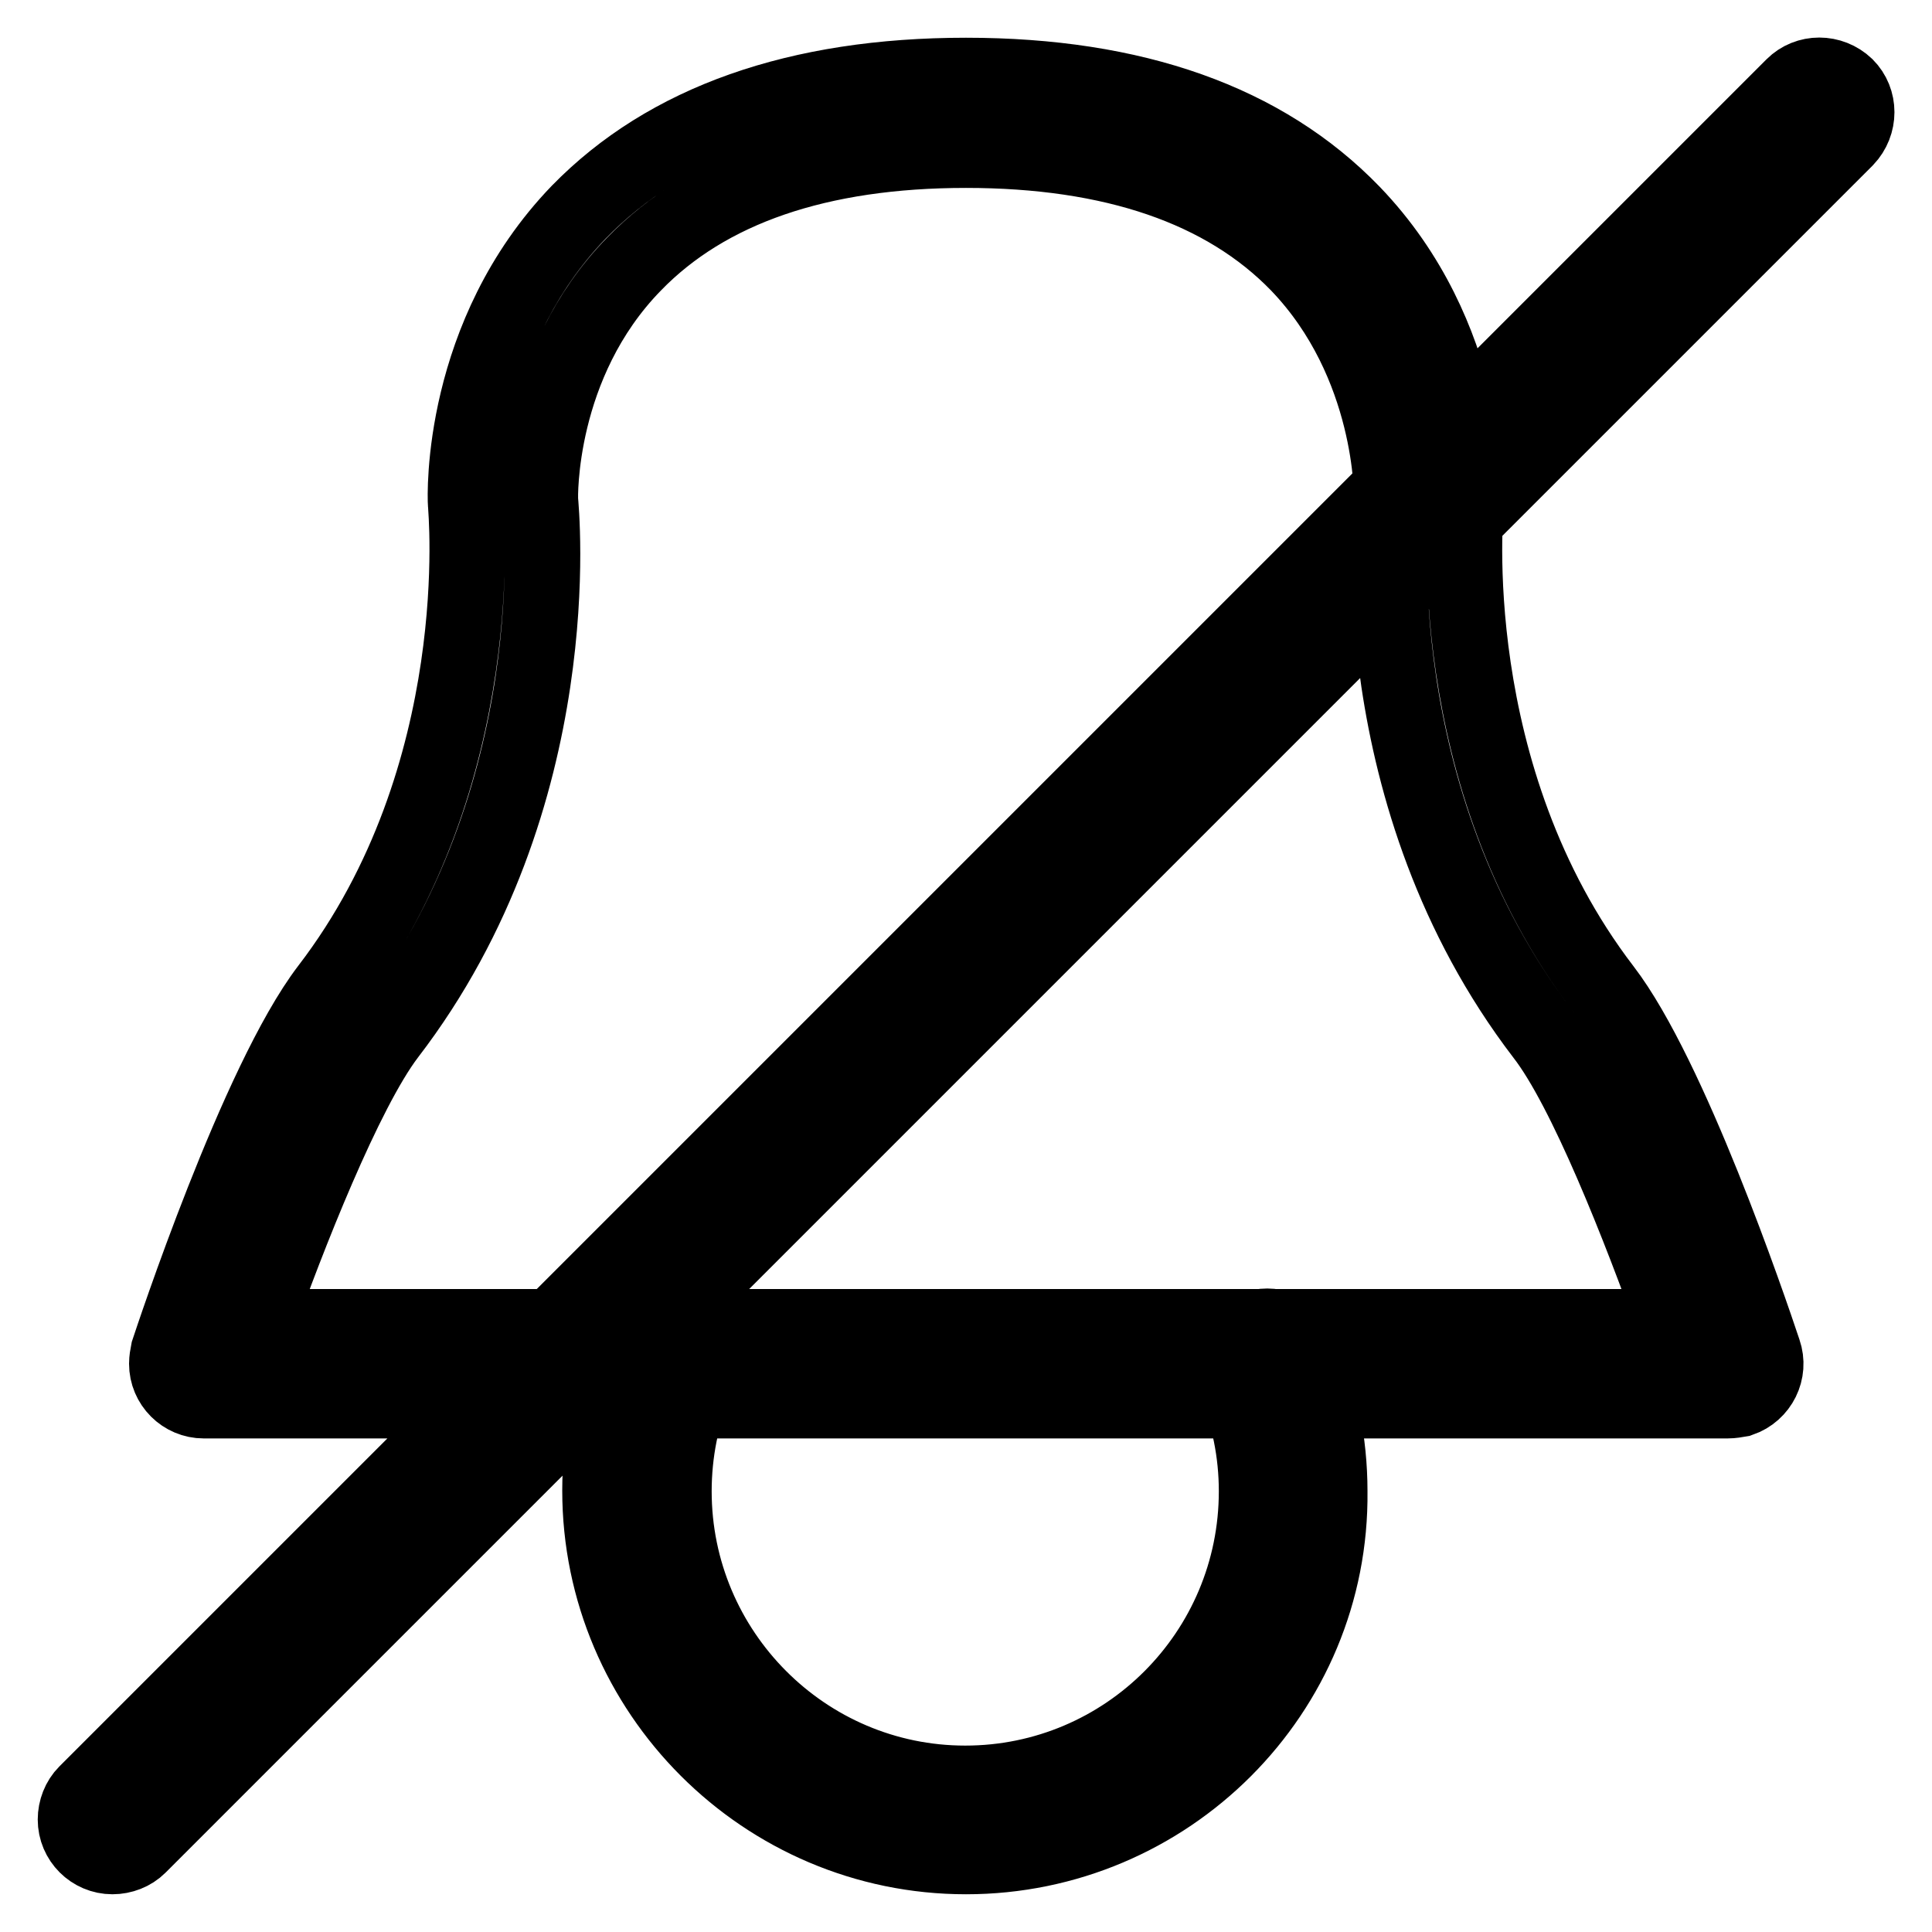
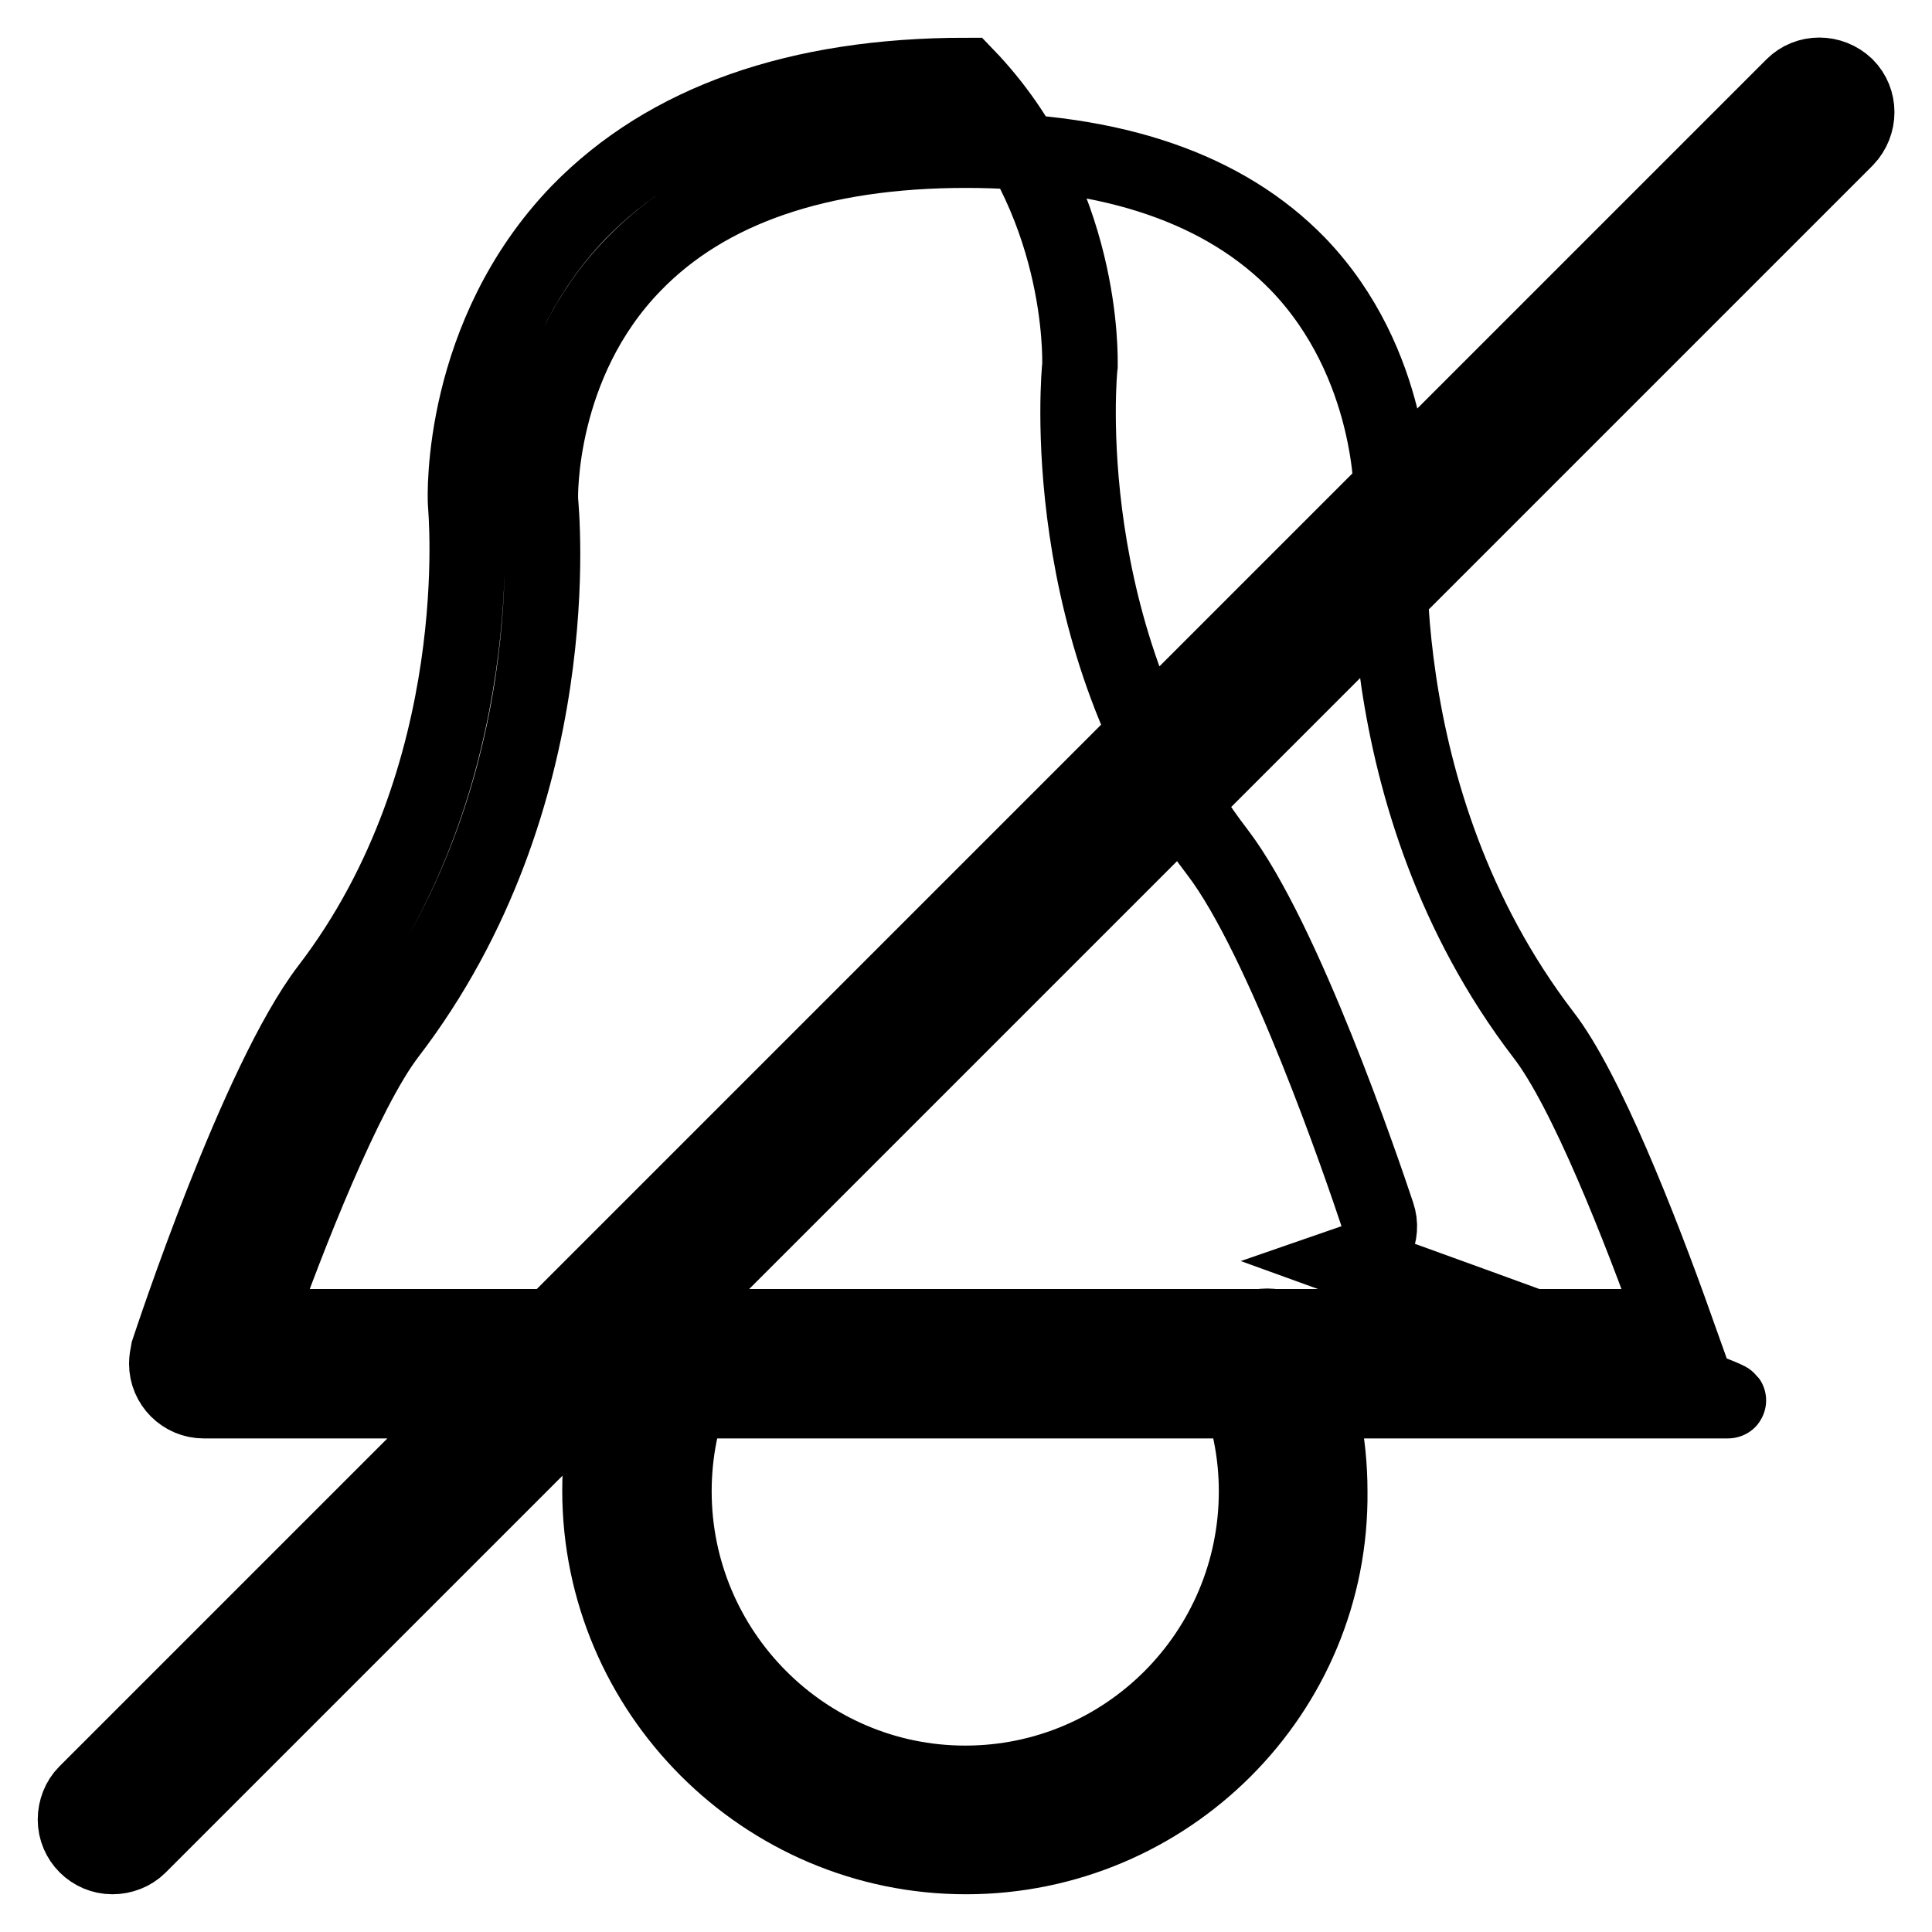
<svg xmlns="http://www.w3.org/2000/svg" version="1.1" x="0px" y="0px" viewBox="0 0 256 256" enable-background="new 0 0 256 256" xml:space="preserve">
  <g>
-     <path stroke-width="10" fill-opacity="0" stroke="#000000" d="M228.9,185.6H27c-2.7,0-4.9-2.2-4.9-4.9c0-0.5,0.1-1.1,0.2-1.6c0.5-1.5,11.8-35.8,21.2-48.1 c21.7-28.3,18.2-63.8,18.2-64.2c-0.1-1.2-0.7-22.4,15-38.7C88.4,16.1,105.7,10,128,10c22.3,0,39.5,6.1,51.2,18.2 c15.7,16.3,15.1,37.5,15.1,38.4c-0.1,0.7-3.5,36.2,18.2,64.5c8.8,11.5,19.2,42,21.2,48c0.9,2.6-0.5,5.4-3.1,6.3 C230,185.5,229.5,185.6,228.9,185.6L228.9,185.6z M33.9,175.8H222c-4.7-13.2-11.9-31.5-17.5-38.7c-24.1-31.5-20.3-69.6-20.1-71.2 c0,0,0.3-17.7-12.4-30.9c-9.7-10-24.5-15.1-44-15.1c-19.5,0-34.3,5.1-44,15.1C71.1,48.2,71.6,66,71.6,66.2 c0.1,1.3,4,39.4-20.2,70.9C45.7,144.6,38.1,163.9,33.9,175.8z M128,246c-26.7,0-48.5-21.8-48.5-48.5c0-6.5,1.3-12.8,3.7-18.7 c1.2-2.5,4.1-3.5,6.6-2.3c2.3,1.1,3.4,3.8,2.5,6.2c-2,4.7-3,9.8-3,14.9c0,21.3,17.3,38.7,38.6,38.7c21.3,0,38.6-17.3,38.6-38.7 c0-5.1-1-10.2-3.1-15.1c-1-2.5,0.1-5.4,2.6-6.4c2.5-1,5.4,0.1,6.4,2.6l0,0c2.5,6,3.8,12.4,3.8,18.9C176.5,224.3,154.7,246,128,246z  M14.9,246c-2.7,0-4.9-2.2-4.9-4.9c0-1.3,0.5-2.6,1.4-3.5L237.6,11.4c1.9-1.9,5-1.9,7,0c1.9,1.9,1.9,5,0,7l0,0L18.4,244.6 C17.5,245.5,16.2,246,14.9,246L14.9,246z" />
+     <path stroke-width="10" fill-opacity="0" stroke="#000000" d="M228.9,185.6H27c-2.7,0-4.9-2.2-4.9-4.9c0-0.5,0.1-1.1,0.2-1.6c0.5-1.5,11.8-35.8,21.2-48.1 c21.7-28.3,18.2-63.8,18.2-64.2c-0.1-1.2-0.7-22.4,15-38.7C88.4,16.1,105.7,10,128,10c15.7,16.3,15.1,37.5,15.1,38.4c-0.1,0.7-3.5,36.2,18.2,64.5c8.8,11.5,19.2,42,21.2,48c0.9,2.6-0.5,5.4-3.1,6.3 C230,185.5,229.5,185.6,228.9,185.6L228.9,185.6z M33.9,175.8H222c-4.7-13.2-11.9-31.5-17.5-38.7c-24.1-31.5-20.3-69.6-20.1-71.2 c0,0,0.3-17.7-12.4-30.9c-9.7-10-24.5-15.1-44-15.1c-19.5,0-34.3,5.1-44,15.1C71.1,48.2,71.6,66,71.6,66.2 c0.1,1.3,4,39.4-20.2,70.9C45.7,144.6,38.1,163.9,33.9,175.8z M128,246c-26.7,0-48.5-21.8-48.5-48.5c0-6.5,1.3-12.8,3.7-18.7 c1.2-2.5,4.1-3.5,6.6-2.3c2.3,1.1,3.4,3.8,2.5,6.2c-2,4.7-3,9.8-3,14.9c0,21.3,17.3,38.7,38.6,38.7c21.3,0,38.6-17.3,38.6-38.7 c0-5.1-1-10.2-3.1-15.1c-1-2.5,0.1-5.4,2.6-6.4c2.5-1,5.4,0.1,6.4,2.6l0,0c2.5,6,3.8,12.4,3.8,18.9C176.5,224.3,154.7,246,128,246z  M14.9,246c-2.7,0-4.9-2.2-4.9-4.9c0-1.3,0.5-2.6,1.4-3.5L237.6,11.4c1.9-1.9,5-1.9,7,0c1.9,1.9,1.9,5,0,7l0,0L18.4,244.6 C17.5,245.5,16.2,246,14.9,246L14.9,246z" />
  </g>
</svg>